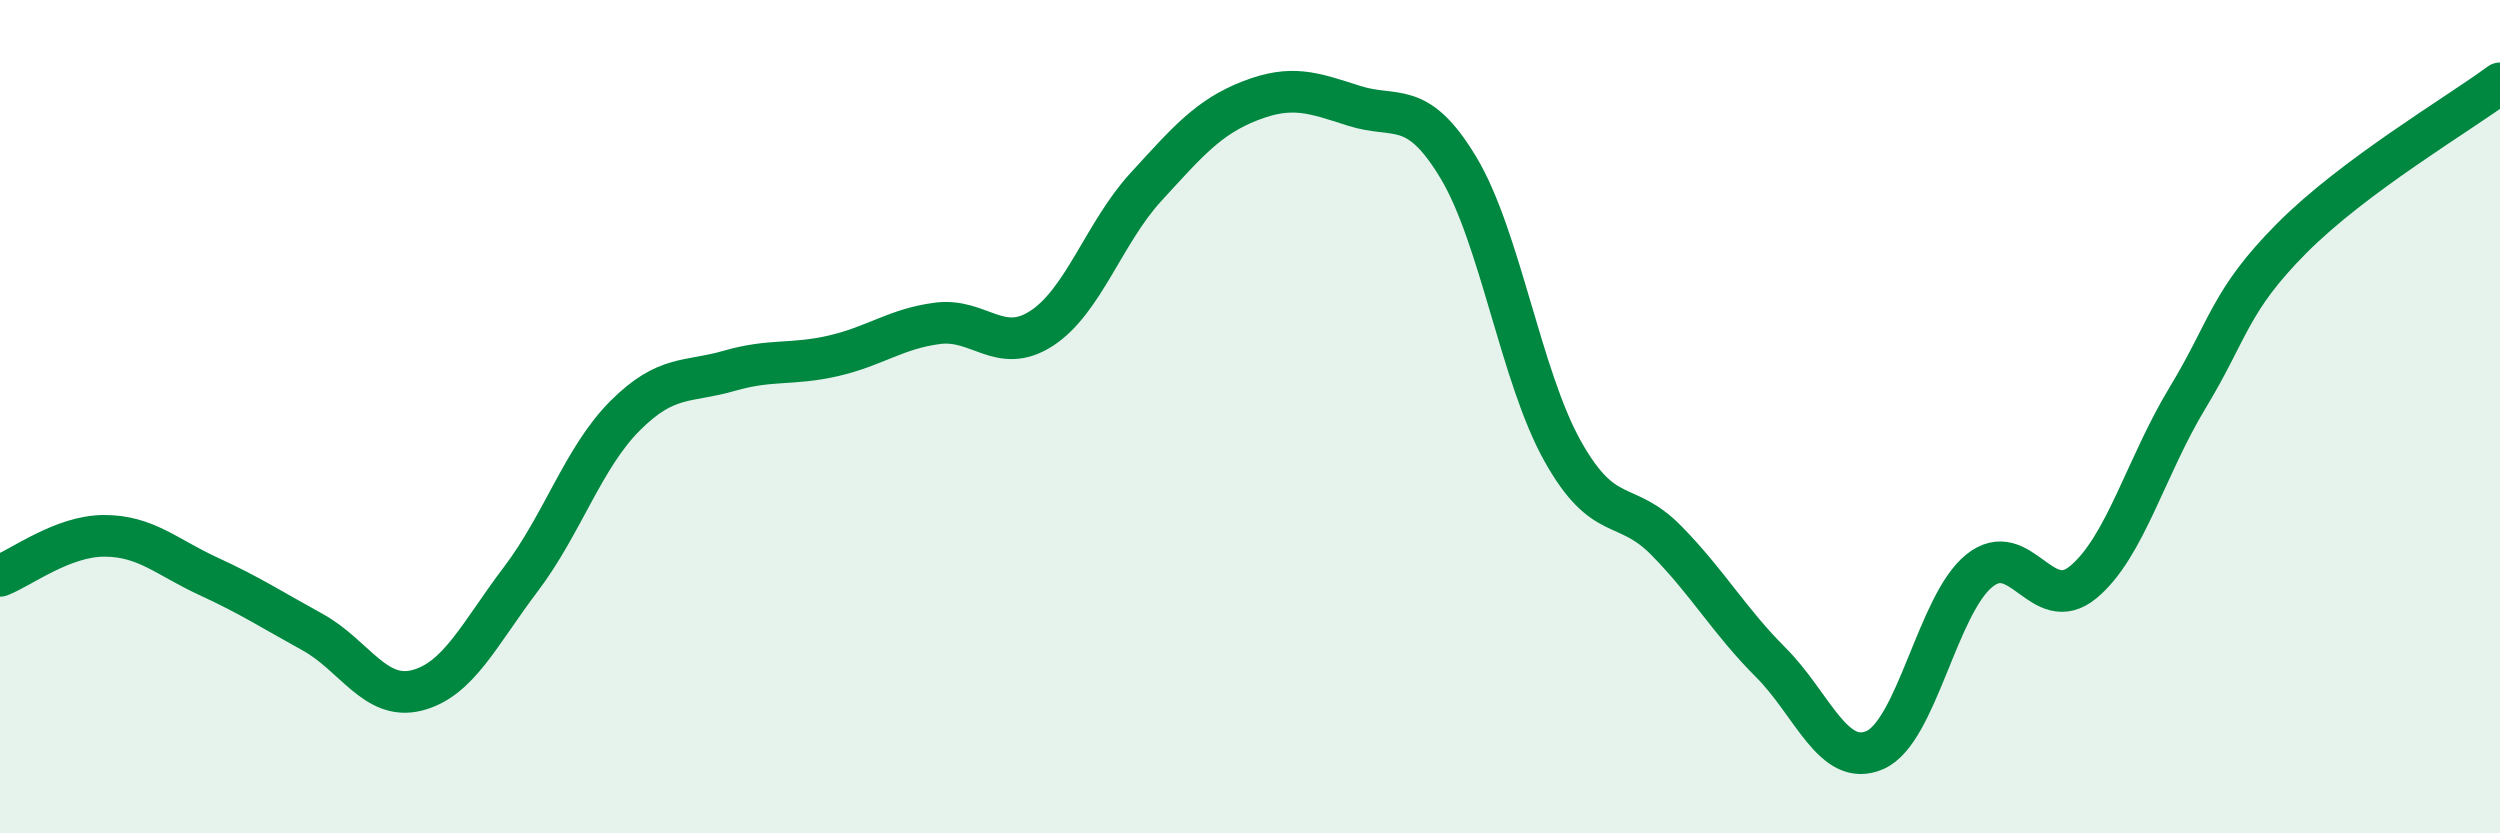
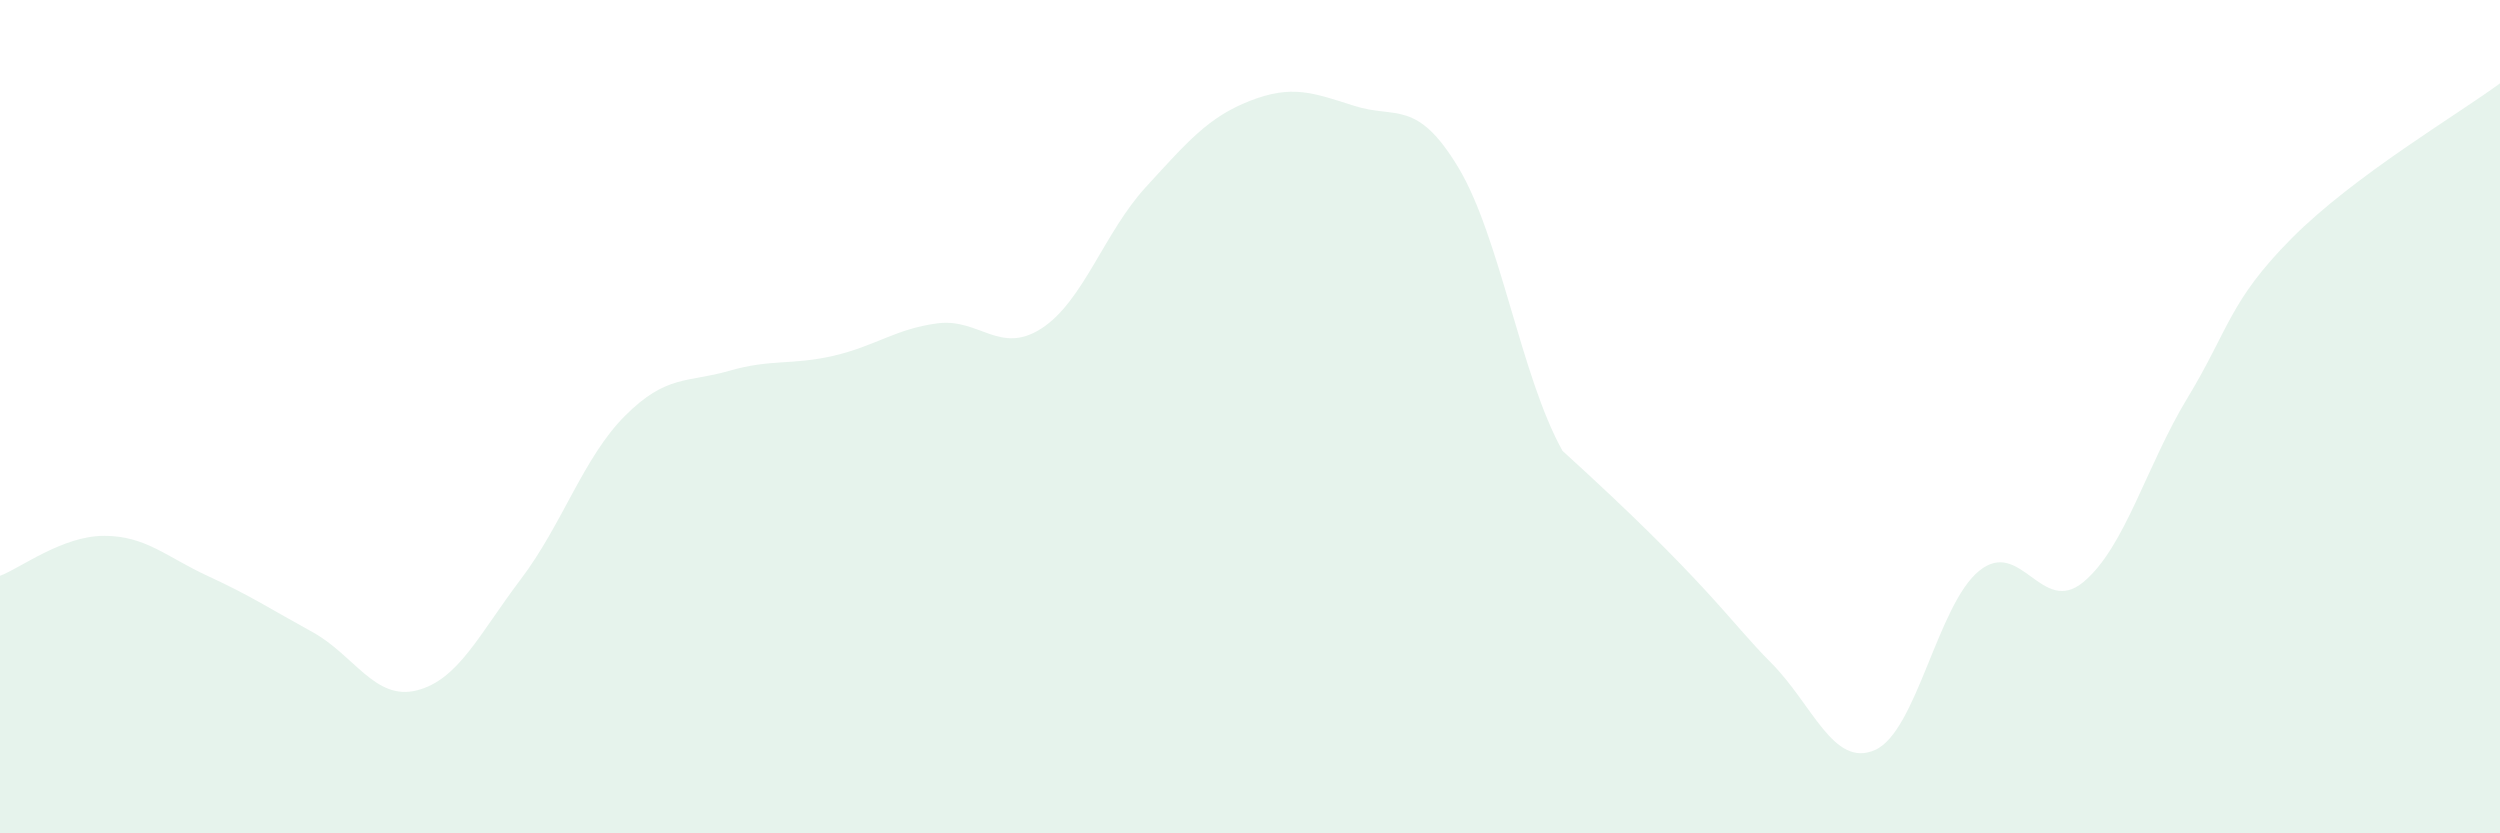
<svg xmlns="http://www.w3.org/2000/svg" width="60" height="20" viewBox="0 0 60 20">
-   <path d="M 0,13.82 C 0.5,13.63 1.5,12.86 2.5,12.86 C 3.5,12.86 4,13.37 5,13.83 C 6,14.29 6.5,14.62 7.5,15.17 C 8.5,15.72 9,16.82 10,16.57 C 11,16.32 11.5,15.22 12.5,13.9 C 13.5,12.58 14,10.98 15,9.98 C 16,8.98 16.5,9.19 17.5,8.9 C 18.5,8.61 19,8.77 20,8.54 C 21,8.31 21.5,7.89 22.5,7.76 C 23.5,7.63 24,8.53 25,7.88 C 26,7.23 26.5,5.58 27.5,4.49 C 28.5,3.4 29,2.81 30,2.42 C 31,2.03 31.5,2.22 32.5,2.54 C 33.5,2.86 34,2.36 35,4.02 C 36,5.68 36.5,9.03 37.5,10.82 C 38.5,12.61 39,11.96 40,12.98 C 41,14 41.5,14.9 42.5,15.9 C 43.5,16.9 44,18.44 45,18 C 46,17.56 46.5,14.51 47.5,13.7 C 48.5,12.89 49,14.8 50,13.97 C 51,13.14 51.5,11.2 52.5,9.55 C 53.5,7.9 53.5,7.23 55,5.72 C 56.5,4.21 59,2.74 60,2L60 20L0 20Z" fill="#008740" opacity="0.1" stroke-linecap="round" stroke-linejoin="round" />
-   <path d="M 0,13.82 C 0.5,13.63 1.5,12.86 2.5,12.86 C 3.5,12.86 4,13.37 5,13.83 C 6,14.29 6.5,14.62 7.5,15.17 C 8.5,15.72 9,16.82 10,16.57 C 11,16.32 11.5,15.22 12.5,13.9 C 13.5,12.58 14,10.98 15,9.98 C 16,8.98 16.5,9.19 17.5,8.9 C 18.5,8.61 19,8.77 20,8.54 C 21,8.31 21.5,7.89 22.5,7.76 C 23.5,7.63 24,8.53 25,7.88 C 26,7.23 26.5,5.58 27.5,4.49 C 28.5,3.4 29,2.81 30,2.42 C 31,2.03 31.5,2.22 32.5,2.54 C 33.5,2.86 34,2.36 35,4.02 C 36,5.68 36.5,9.03 37.5,10.82 C 38.5,12.61 39,11.96 40,12.98 C 41,14 41.5,14.9 42.5,15.9 C 43.5,16.9 44,18.44 45,18 C 46,17.56 46.5,14.51 47.5,13.7 C 48.5,12.89 49,14.8 50,13.97 C 51,13.14 51.5,11.2 52.5,9.55 C 53.5,7.9 53.5,7.23 55,5.72 C 56.5,4.21 59,2.74 60,2" stroke="#008740" stroke-width="1" fill="none" stroke-linecap="round" stroke-linejoin="round" />
+   <path d="M 0,13.82 C 0.5,13.63 1.5,12.86 2.5,12.86 C 3.5,12.86 4,13.37 5,13.83 C 6,14.29 6.5,14.62 7.5,15.17 C 8.5,15.72 9,16.82 10,16.57 C 11,16.32 11.5,15.22 12.5,13.9 C 13.5,12.58 14,10.98 15,9.98 C 16,8.98 16.5,9.19 17.5,8.9 C 18.5,8.61 19,8.77 20,8.54 C 21,8.31 21.5,7.89 22.5,7.76 C 23.5,7.63 24,8.53 25,7.88 C 26,7.23 26.5,5.58 27.5,4.49 C 28.5,3.4 29,2.81 30,2.42 C 31,2.03 31.5,2.22 32.5,2.54 C 33.5,2.86 34,2.36 35,4.02 C 36,5.68 36.5,9.03 37.5,10.82 C 41,14 41.5,14.9 42.5,15.9 C 43.5,16.9 44,18.44 45,18 C 46,17.56 46.5,14.51 47.5,13.7 C 48.5,12.89 49,14.8 50,13.97 C 51,13.14 51.5,11.2 52.5,9.55 C 53.5,7.9 53.5,7.23 55,5.72 C 56.5,4.21 59,2.74 60,2L60 20L0 20Z" fill="#008740" opacity="0.1" stroke-linecap="round" stroke-linejoin="round" />
</svg>